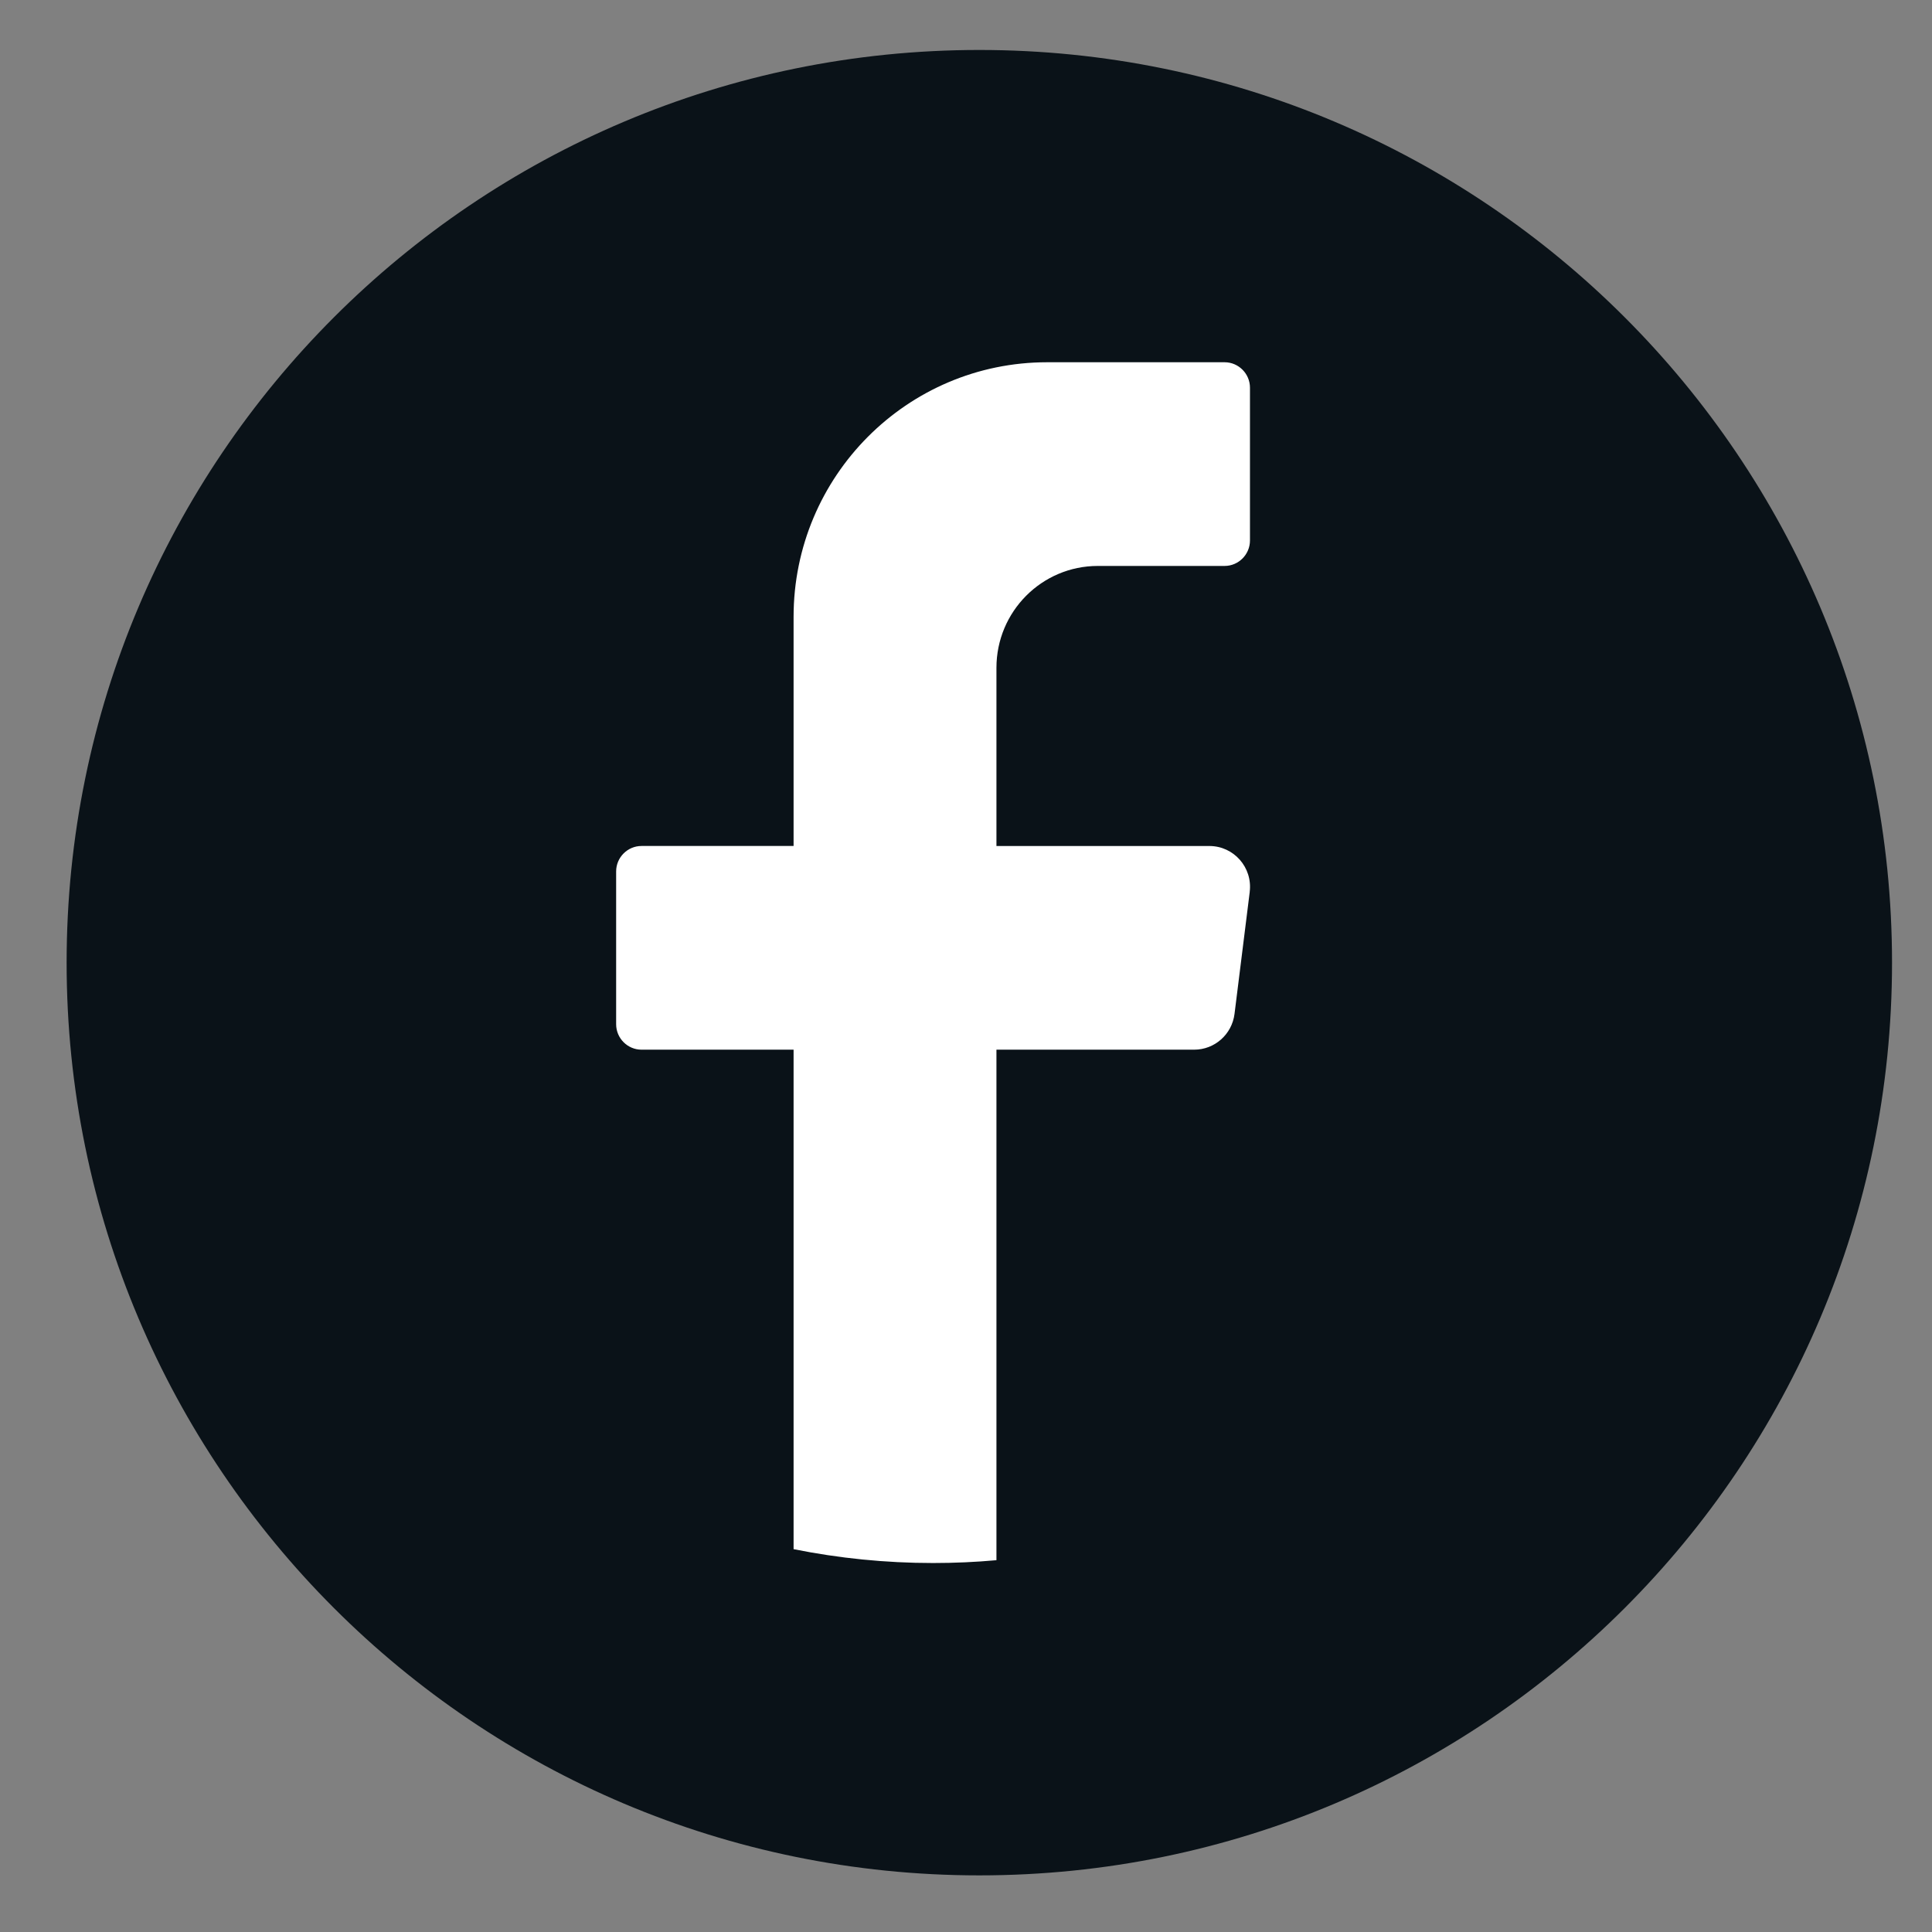
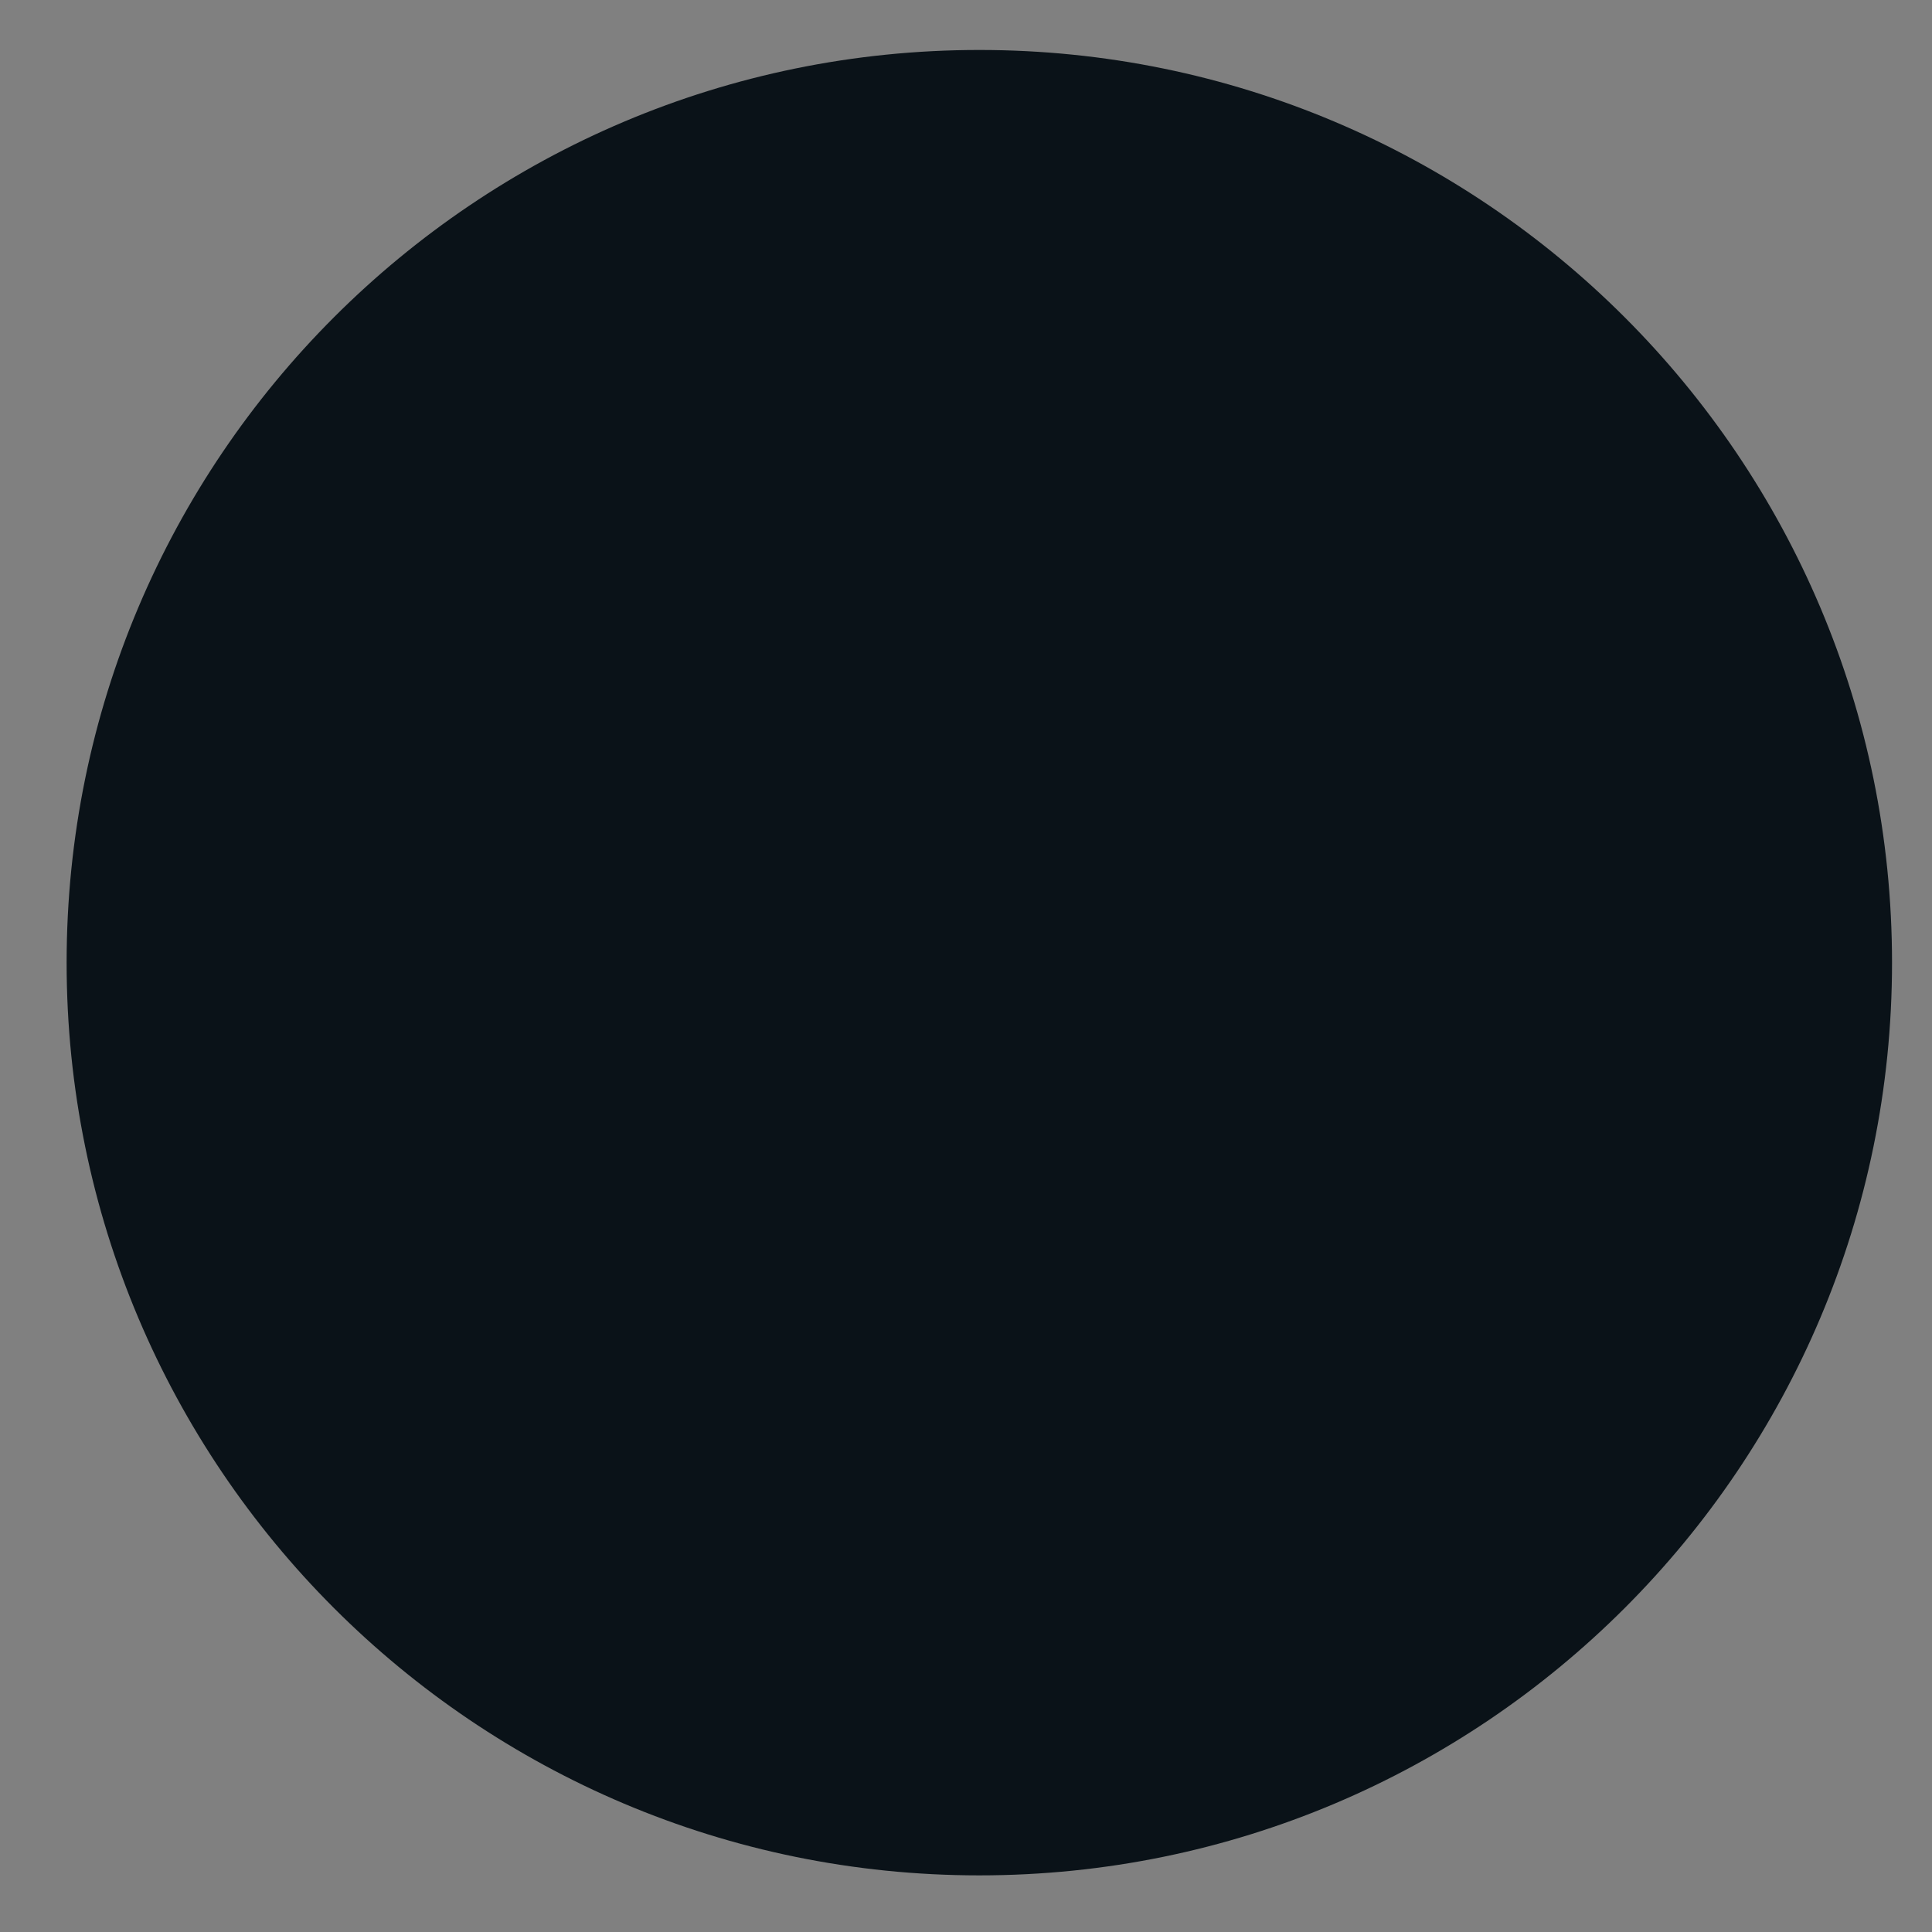
<svg xmlns="http://www.w3.org/2000/svg" id="objects" viewBox="0 0 580 580">
  <rect x="0" y="0" width="580" height="580" fill="#808080" stroke="none" />
  <defs>
    <style>
      .cls-1 {
        fill: #0a1218;
      }

      .cls-2 {
        fill: #fff;
      }
    </style>
  </defs>
  <path class="cls-1" d="M568,289c0,151.33-122.67,274-274,274h0c-151.33,0-274-122.67-274-274h0C20,137.67,142.67,15,294,15h0c151.33,0,274,122.67,274,274h0Z" />
-   <path class="cls-2" d="M375.18,267.74l-4.57,36.65c-.77,6.13-5.96,10.73-12.1,10.73h-59.37v153.26c-6.27.57-12.61.85-19.02.85-14.34,0-28.34-1.44-41.88-4.16v-149.95h-45.66c-4.19,0-7.61-3.44-7.61-7.64v-45.87c0-4.2,3.42-7.64,7.61-7.64h45.66v-68.79c0-42.21,34.08-76.43,76.12-76.43h53.28c4.19,0,7.61,3.44,7.61,7.64v45.87c0,4.2-3.42,7.64-7.61,7.64h-38.06c-16.81,0-30.44,13.69-30.44,30.58v53.5h63.93c7.34,0,13.01,6.46,12.1,13.76Z" />
</svg>